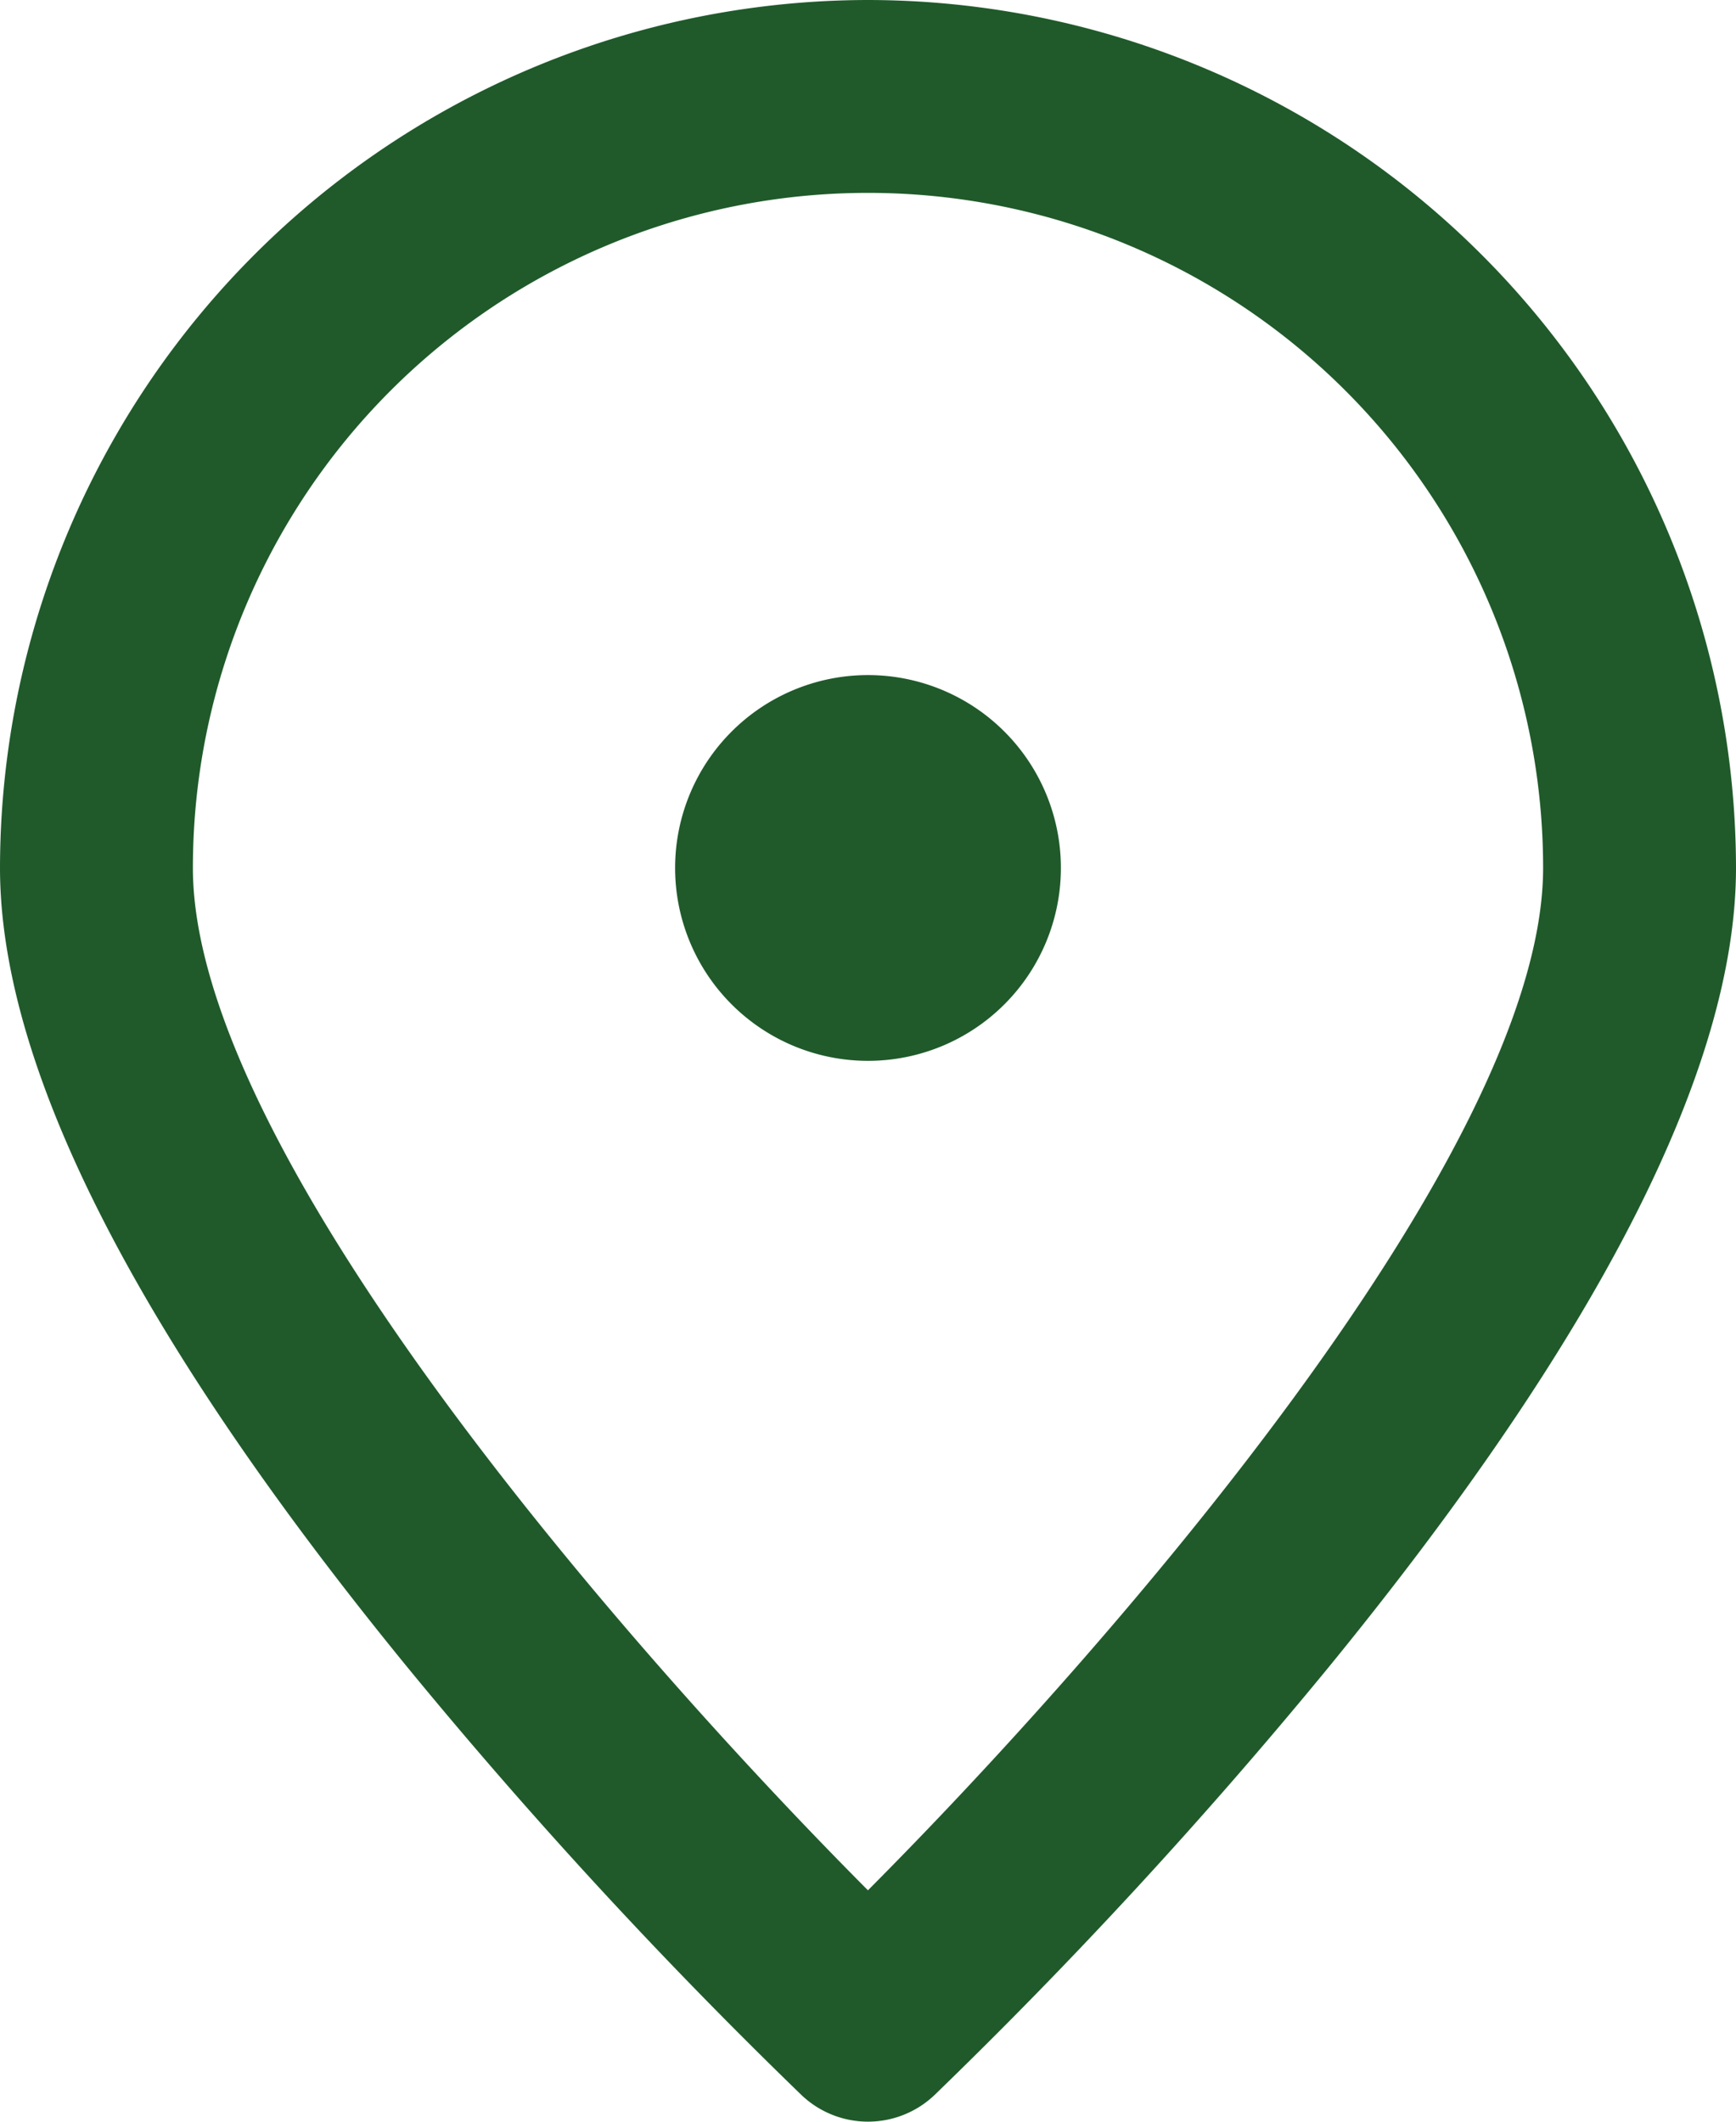
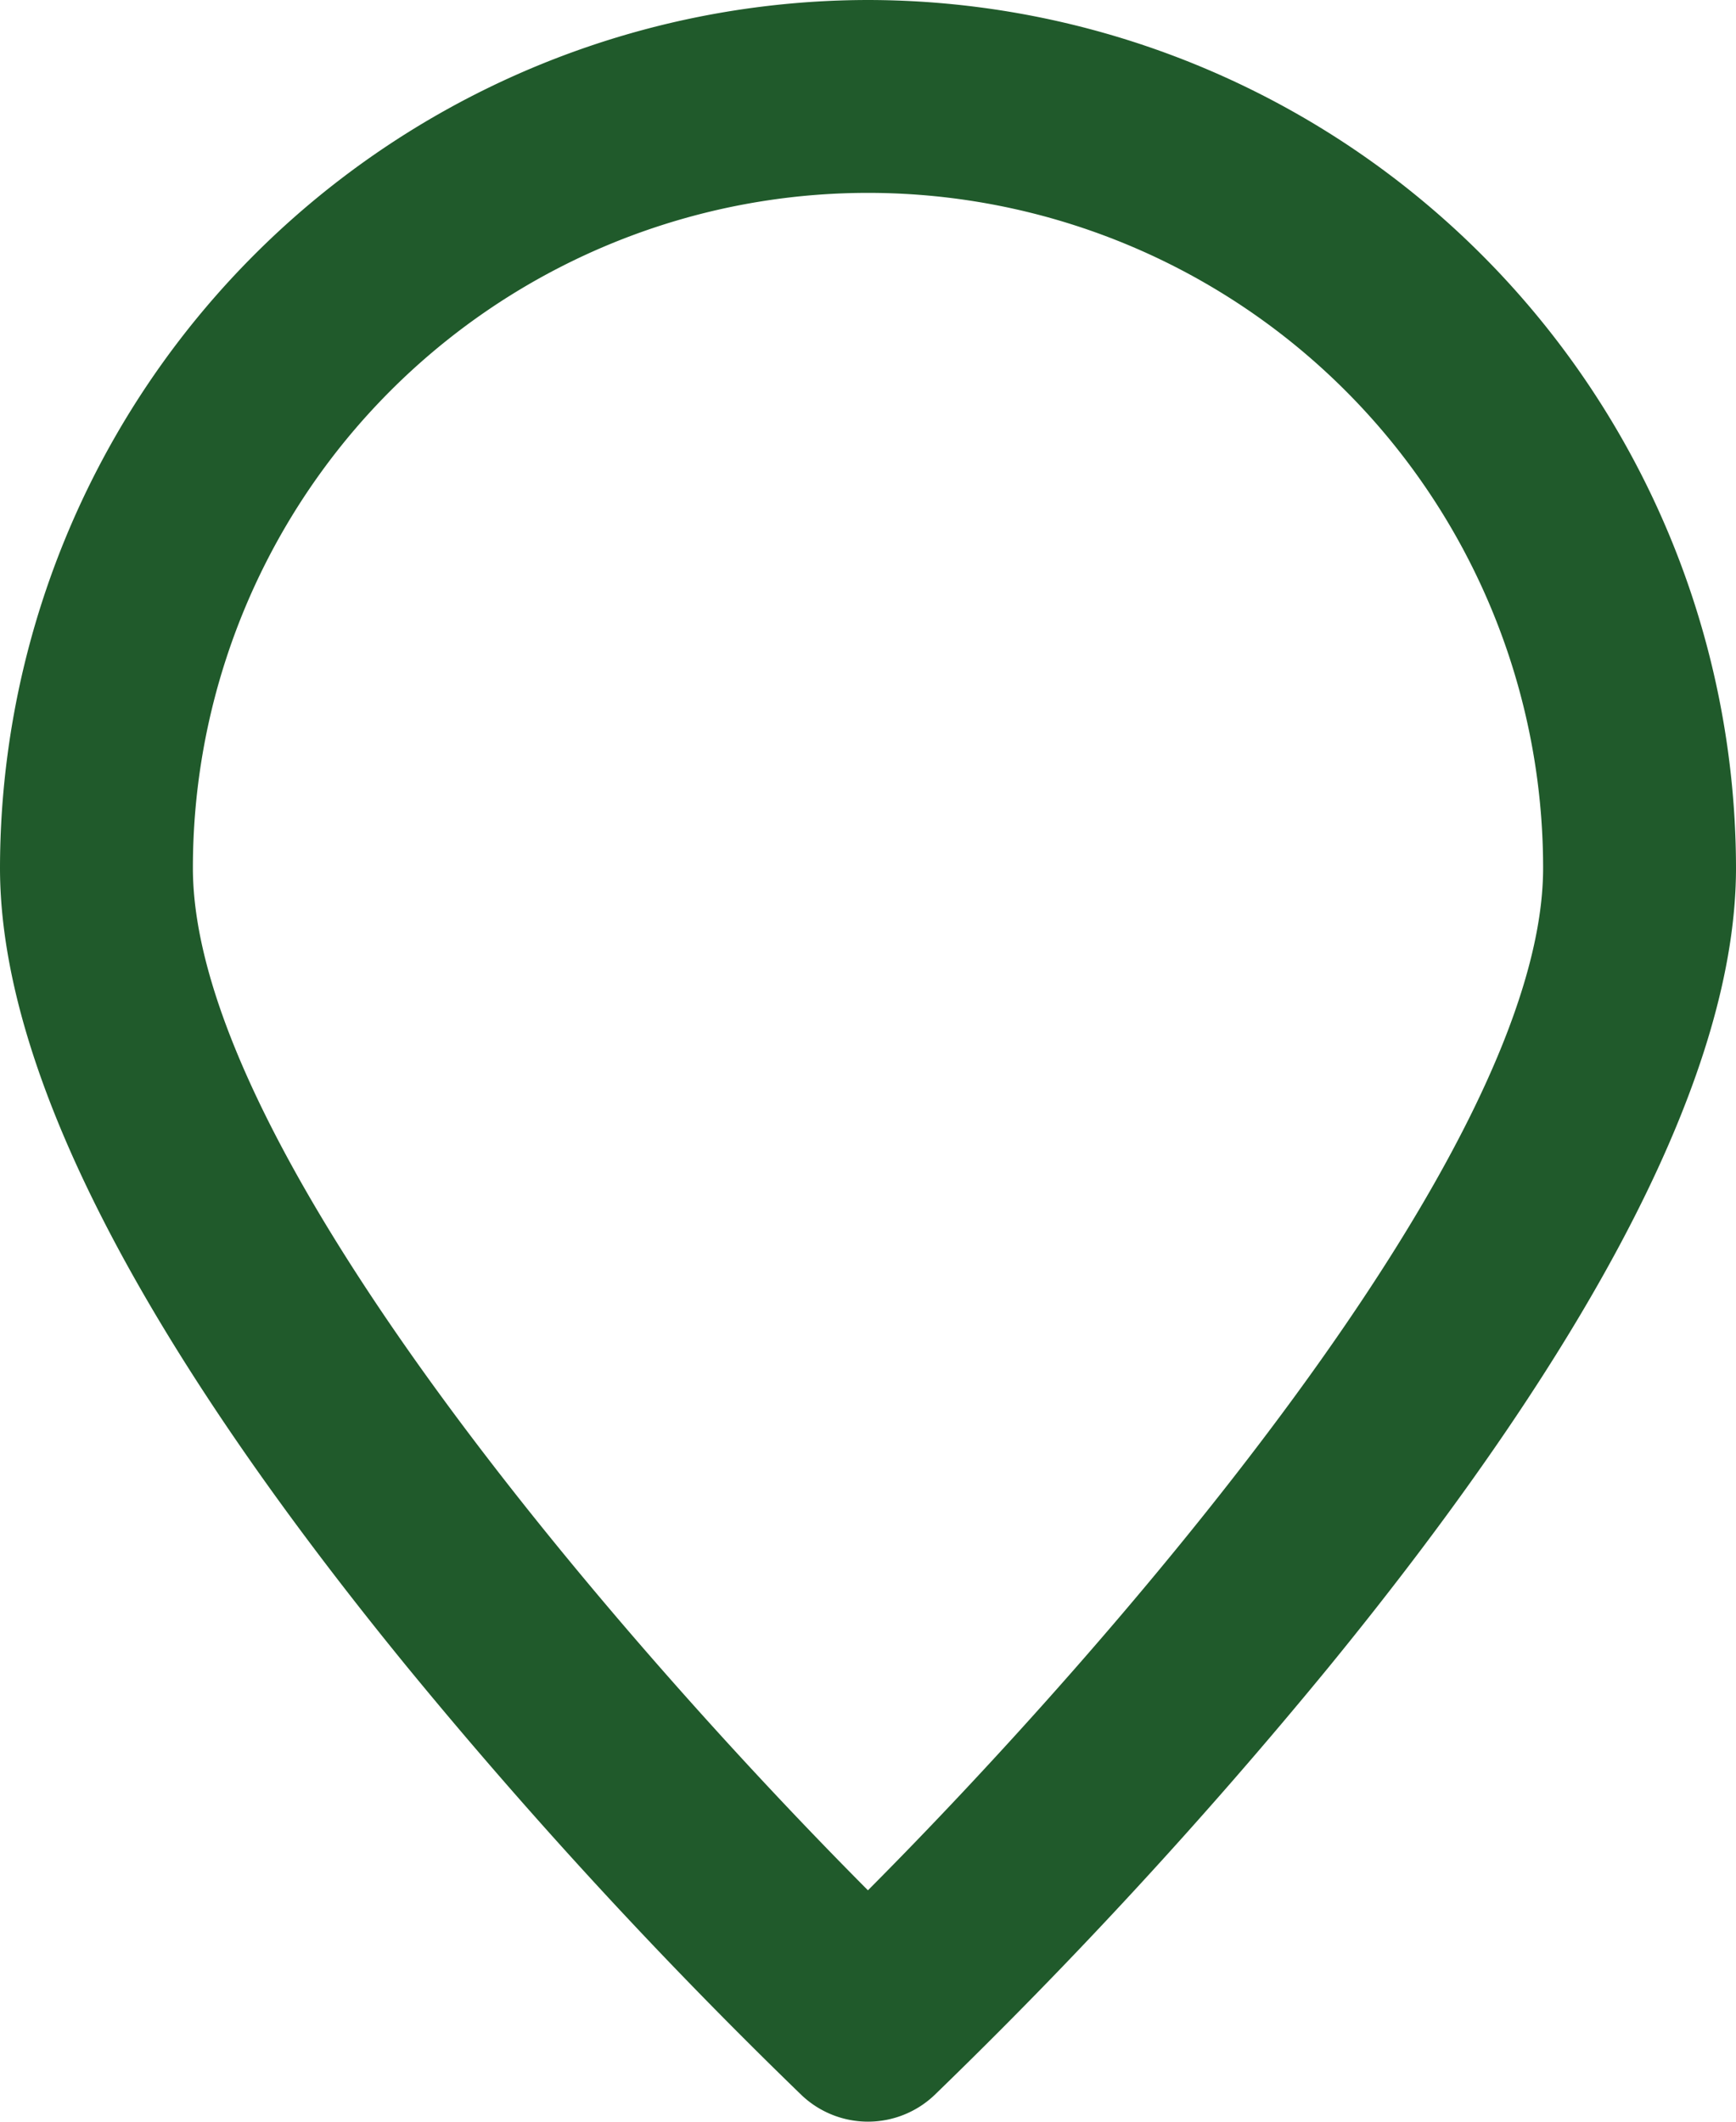
<svg xmlns="http://www.w3.org/2000/svg" width="13.5" height="16.5" viewBox="0 0 13.5 16.5">
  <g transform="translate(-3.25 -1.25)">
    <path d="M10,1.25A6.758,6.758,0,0,1,16.75,8c0,1.552-1.066,3.643-3.169,6.217a39.534,39.534,0,0,1-3.065,3.327.75.75,0,0,1-1.032,0,39.534,39.534,0,0,1-3.065-3.327C4.316,11.643,3.25,9.552,3.25,8A6.758,6.758,0,0,1,10,1.25Zm0,14.7C11.835,14.108,15.25,10.22,15.25,8A5.25,5.25,0,0,0,4.75,8C4.75,10.22,8.165,14.108,10,15.951Z" fill="#205a2b" />
-     <path d="M11.75,11.25a1.5,1.5,0,1,1,1.5-1.5A1.5,1.5,0,0,1,11.75,11.25Z" transform="translate(-1.75 -1.75)" fill="#205a2b" />
  </g>
</svg>